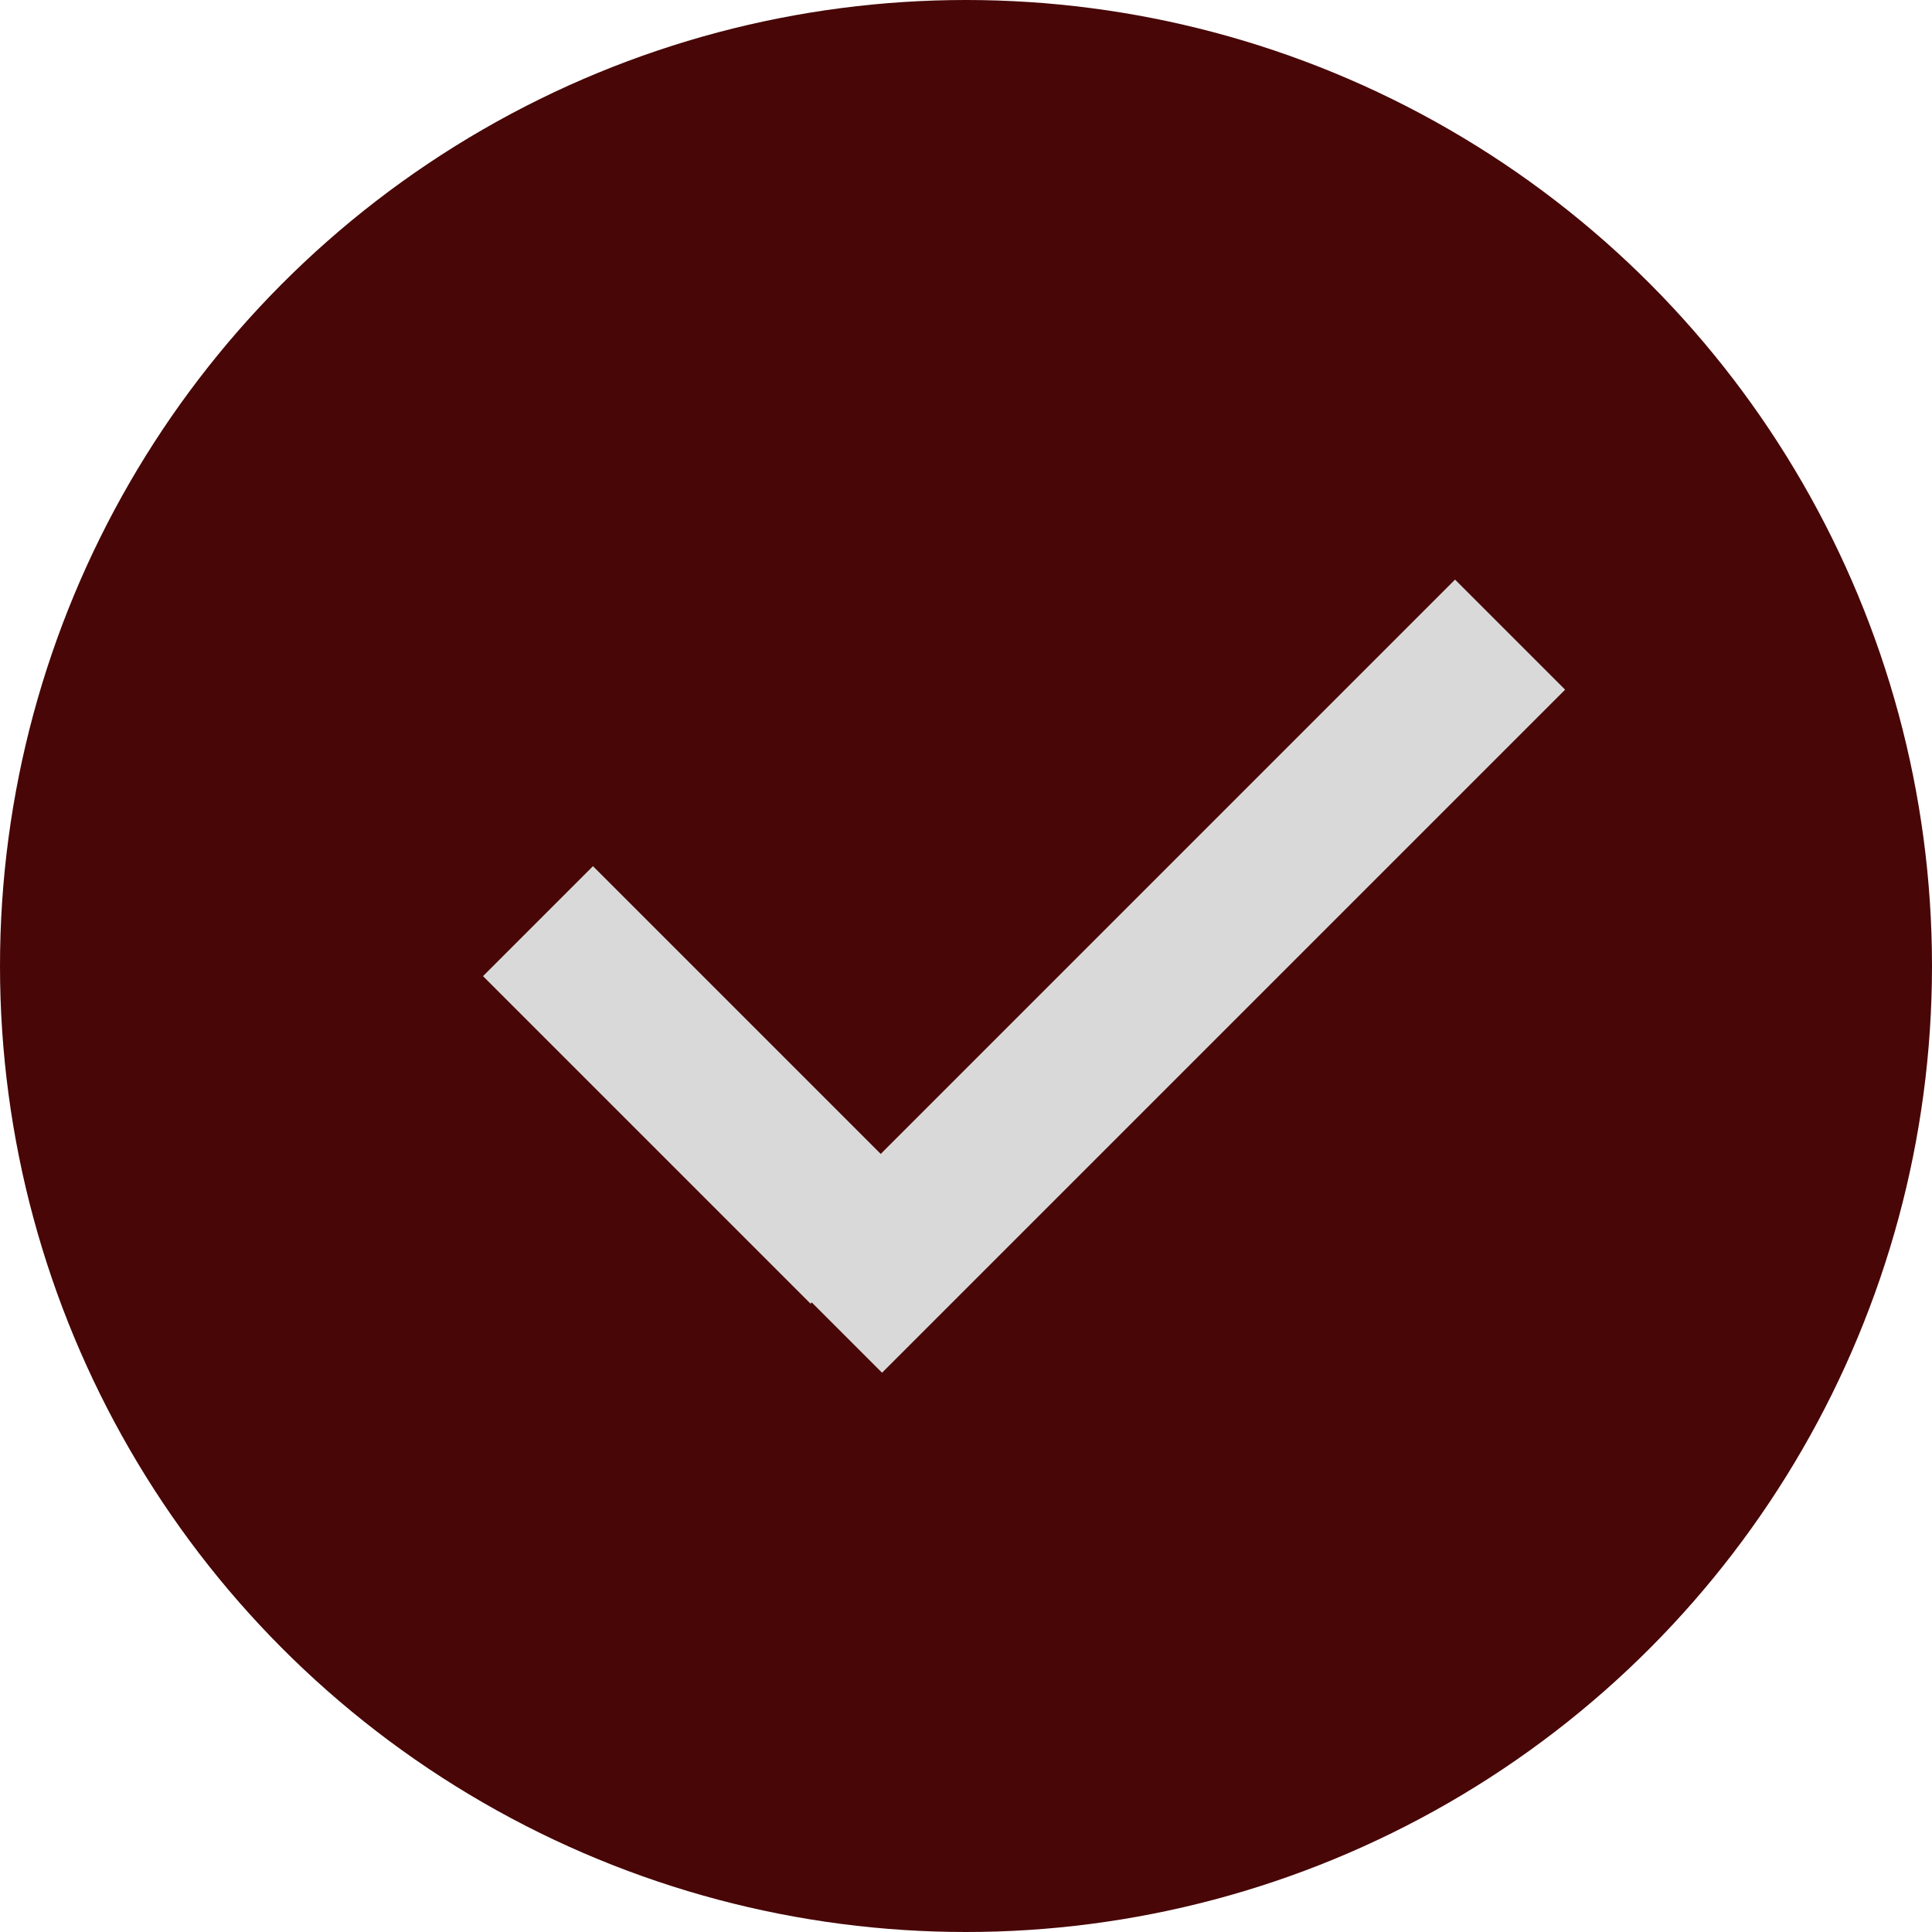
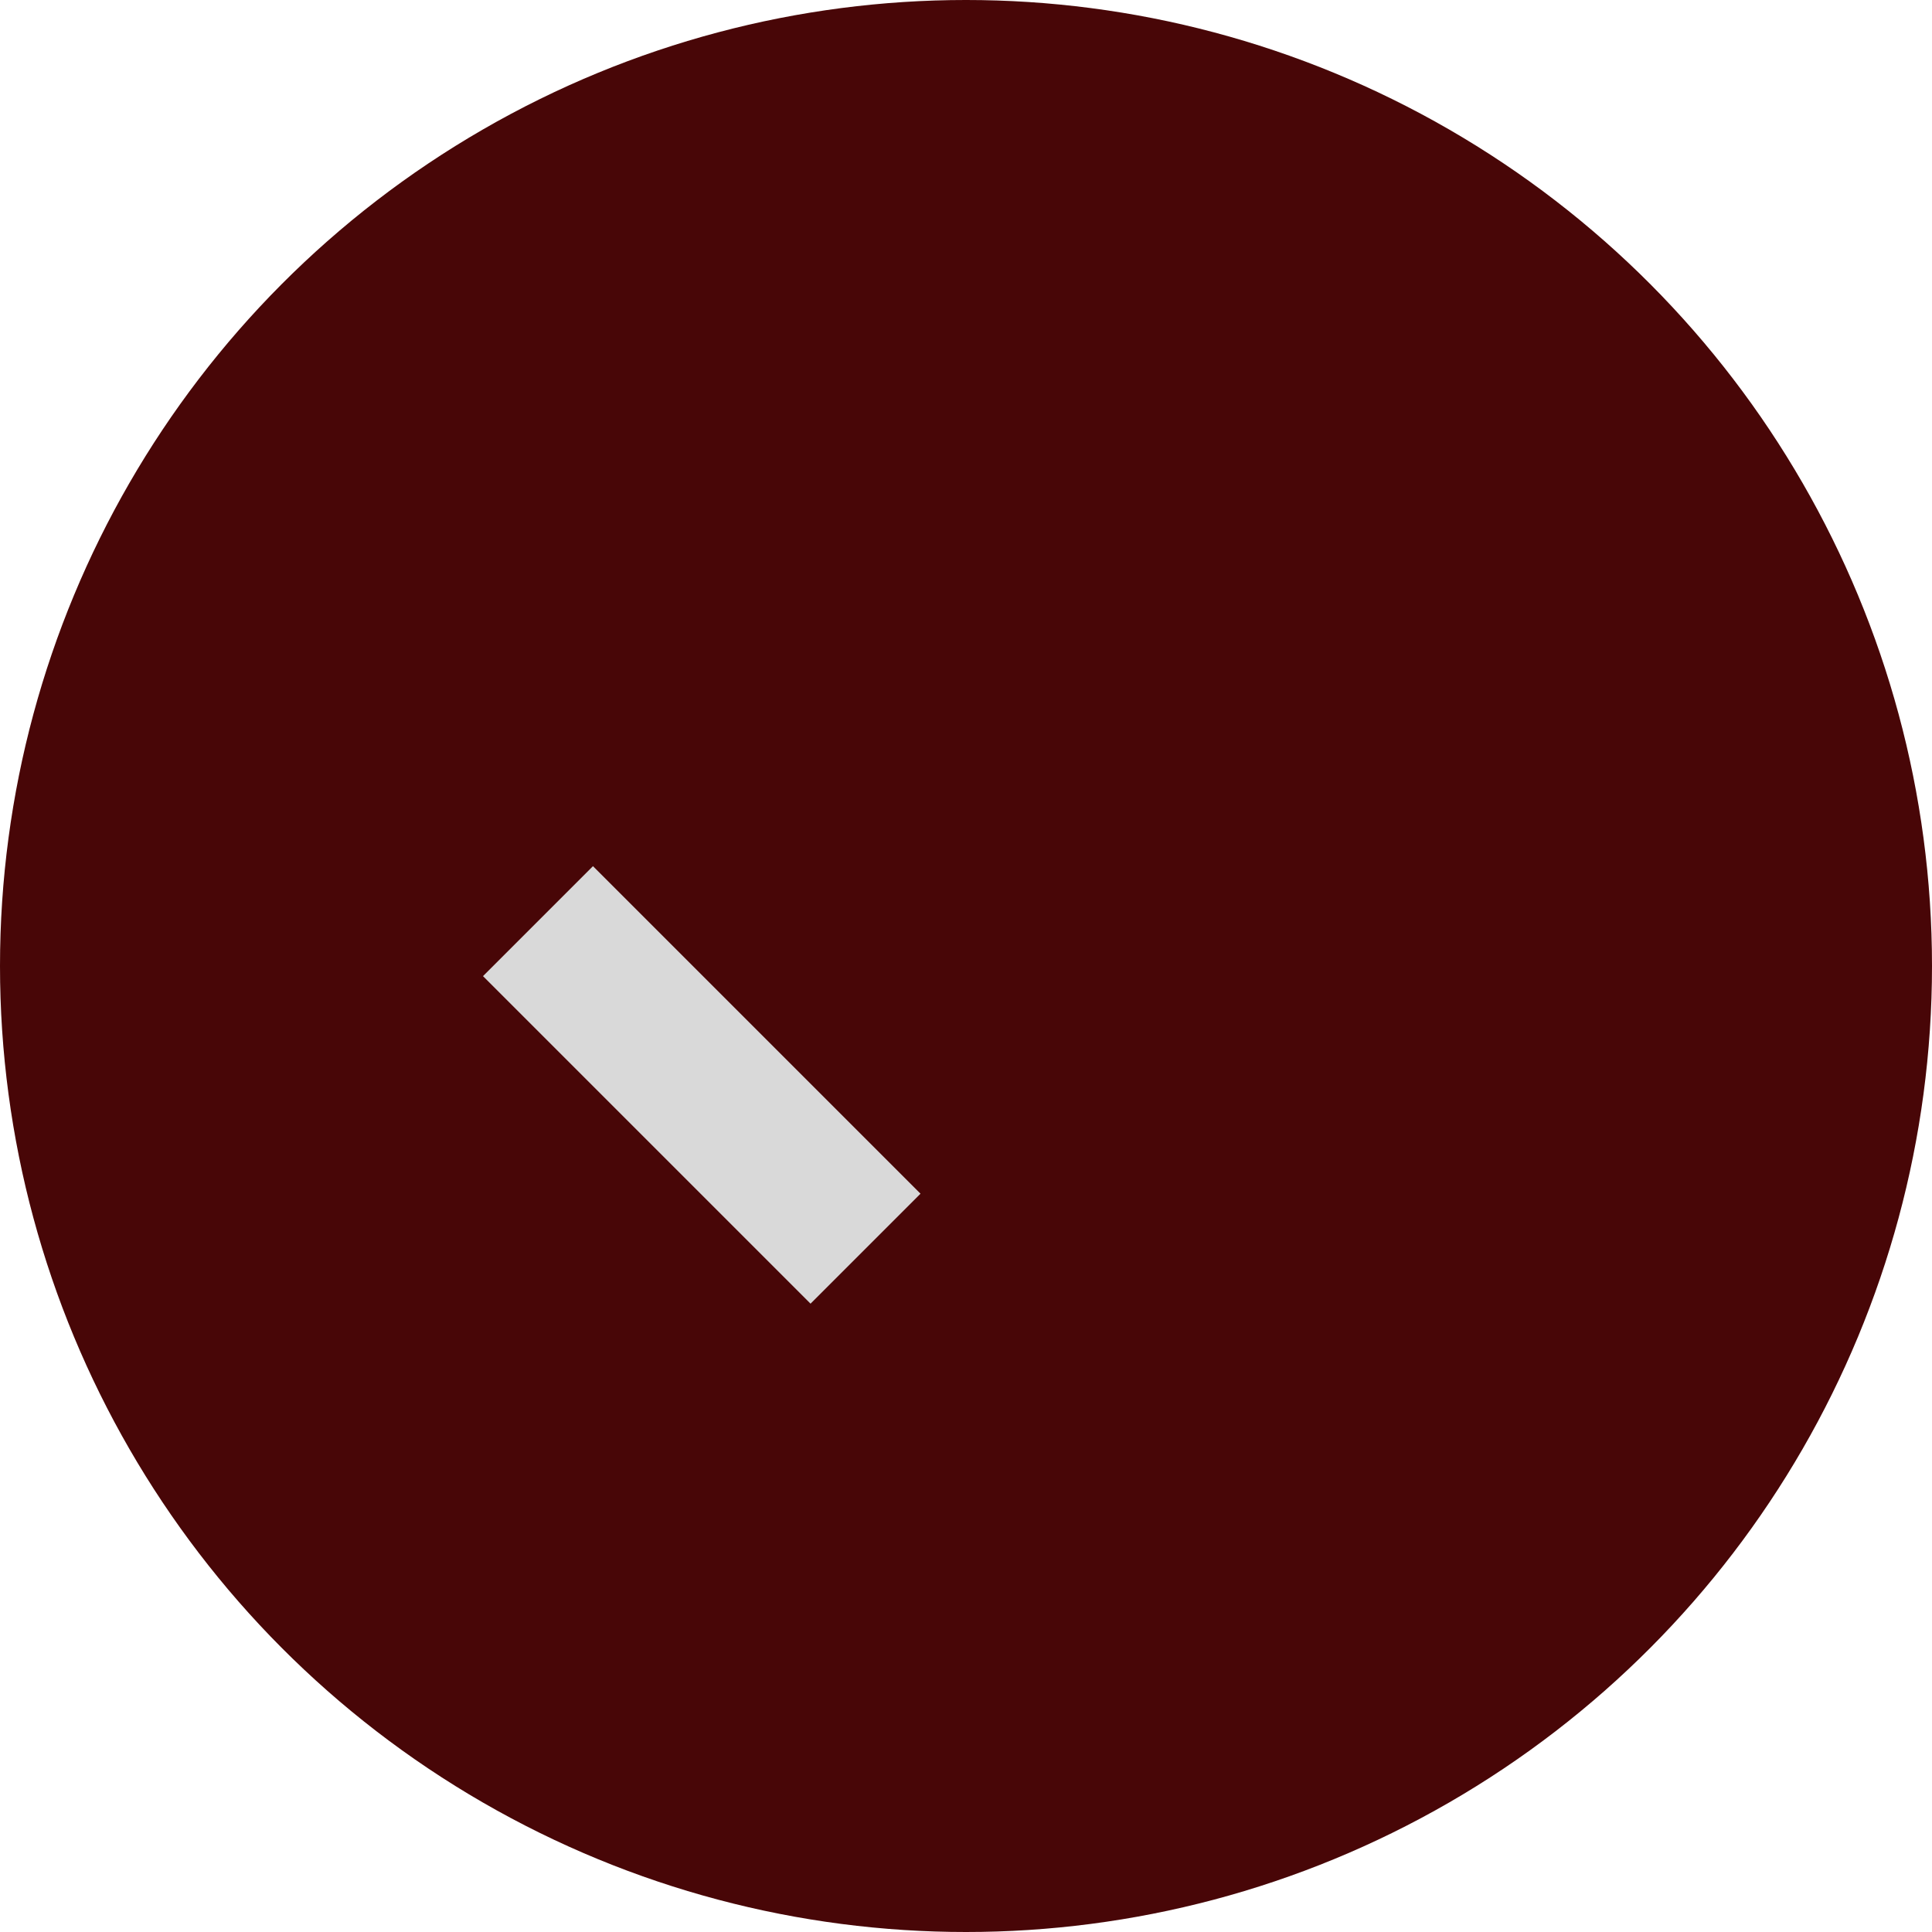
<svg xmlns="http://www.w3.org/2000/svg" width="40" height="40" viewBox="0 0 40 40" fill="none">
  <circle cx="20" cy="20" r="20" fill="#480607" />
-   <rect x="15.983" y="26.142" width="20" height="3.223" transform="rotate(-45 15.983 26.142)" fill="#D9D9D9" />
  <rect x="12.277" y="17.933" width="9.59" height="3.22" transform="rotate(45 12.277 17.933)" fill="#D9D9D9" />
</svg>